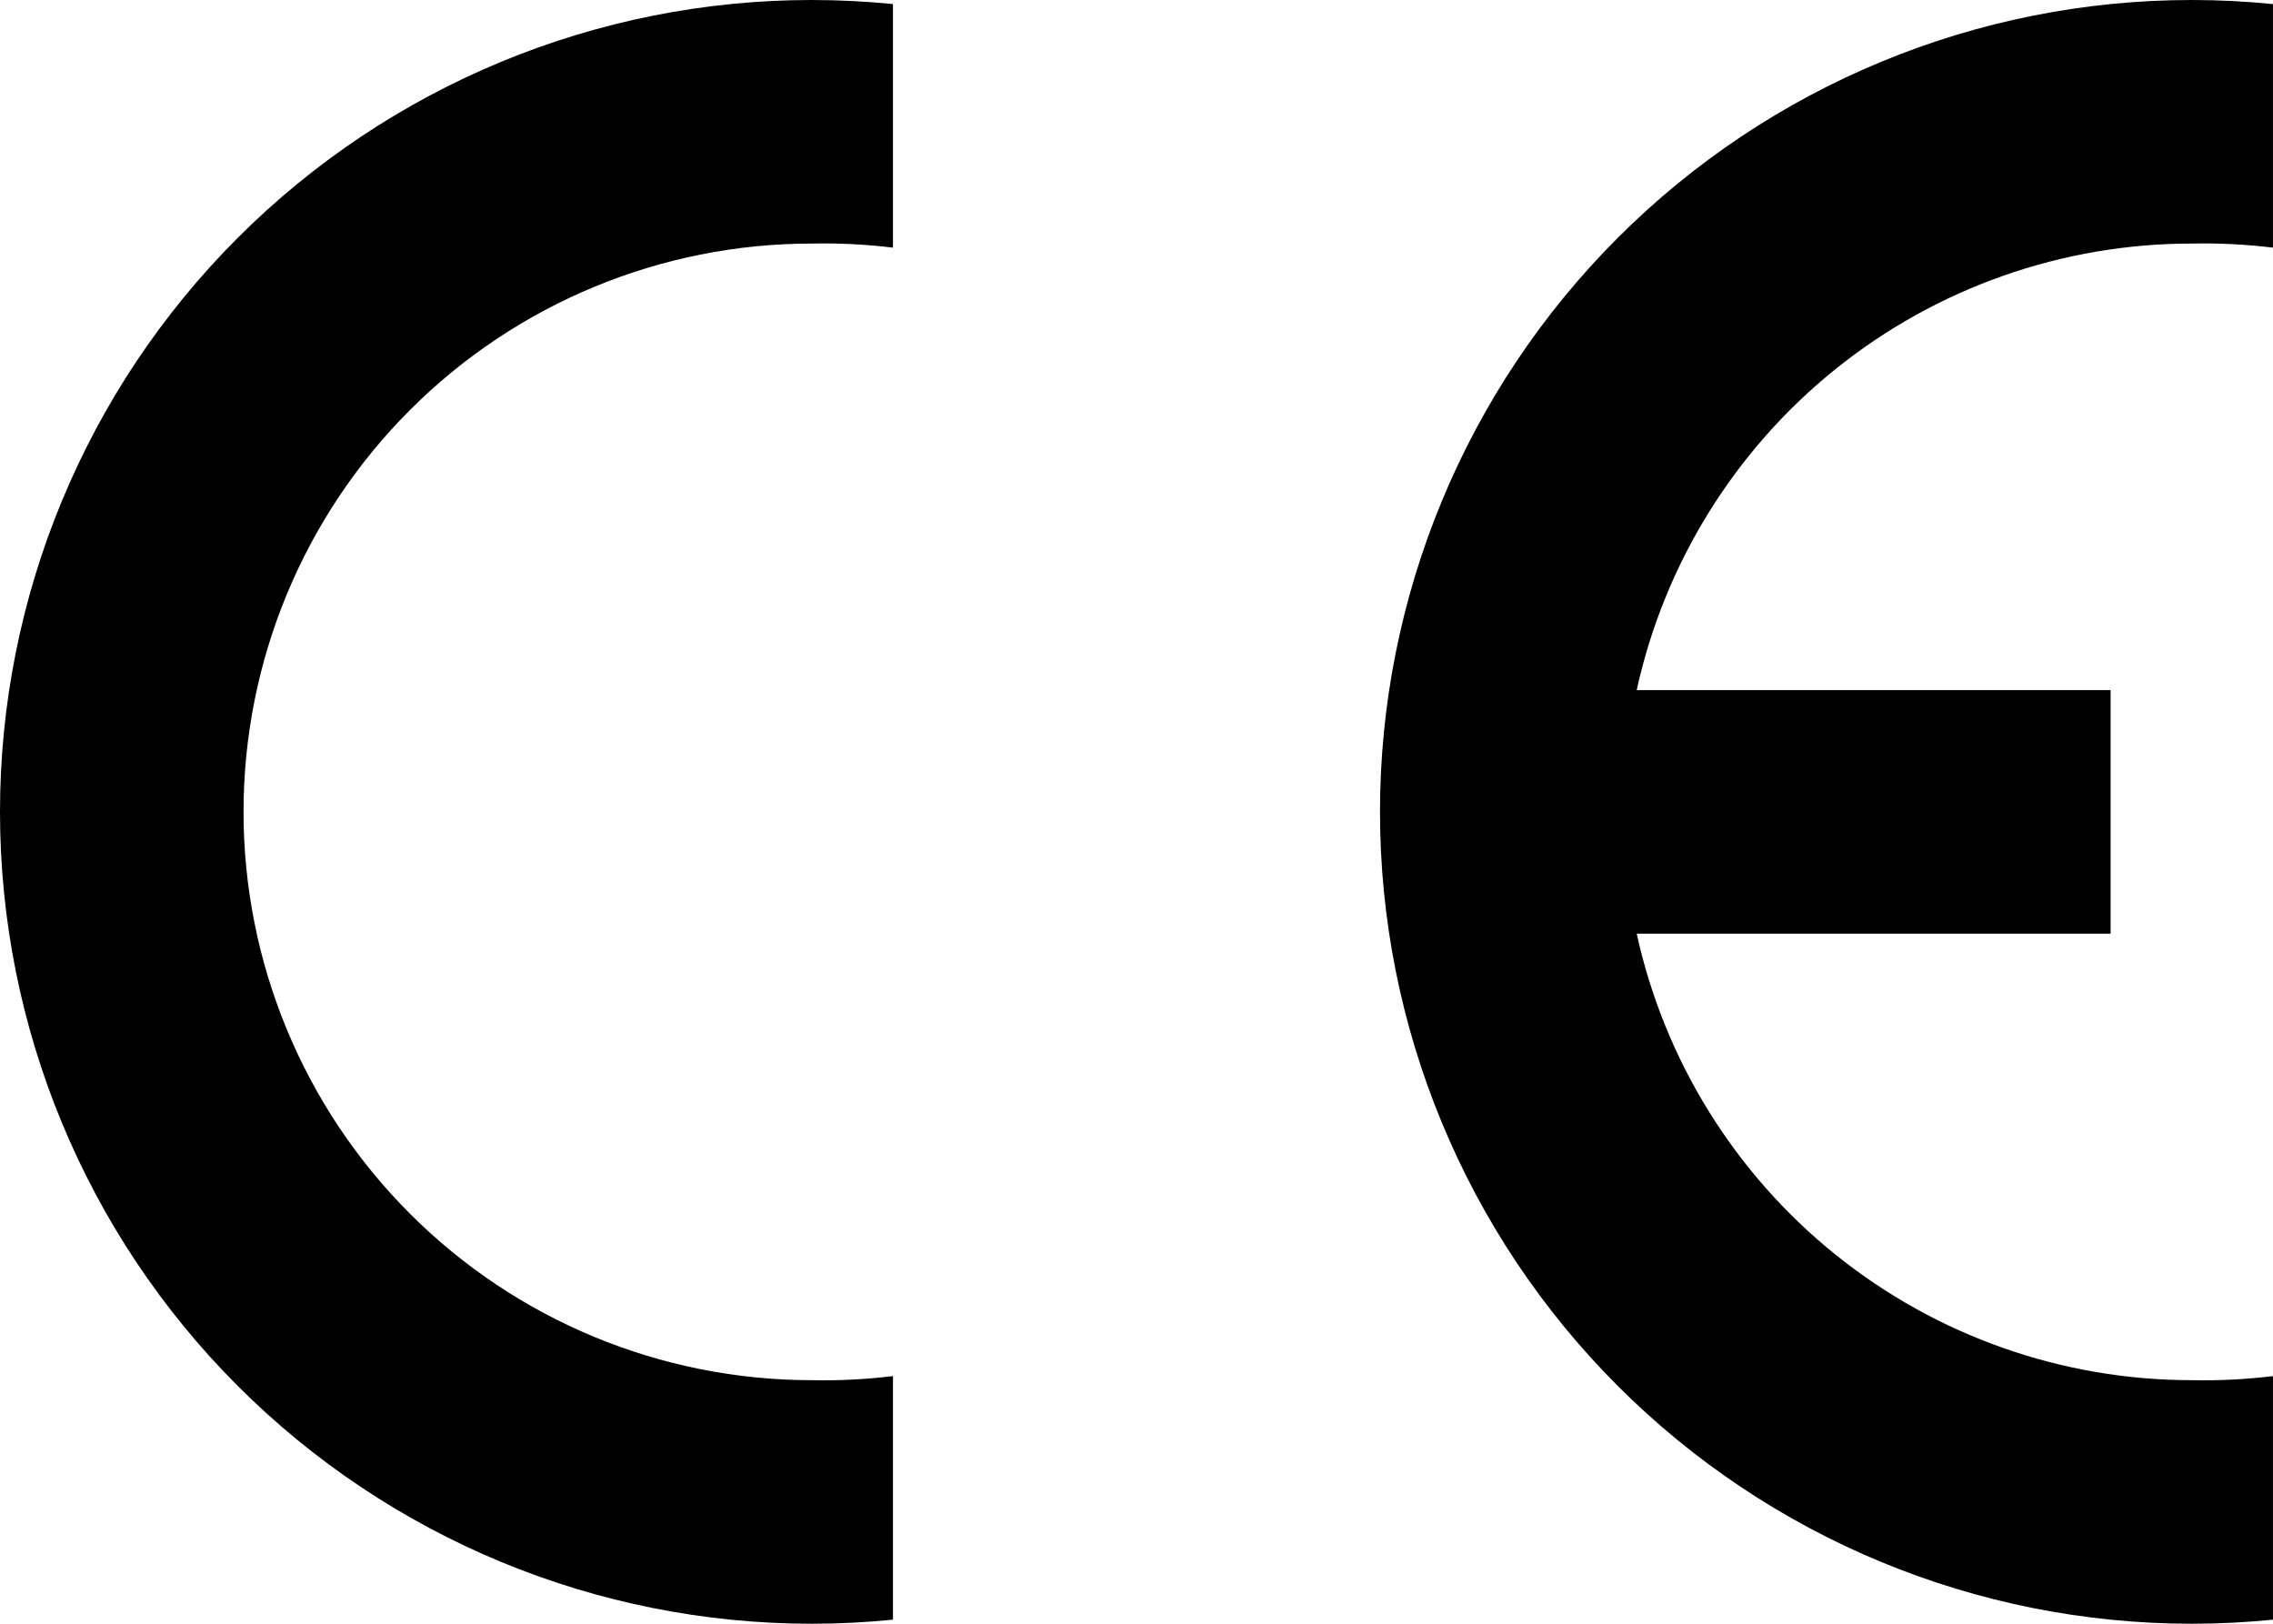
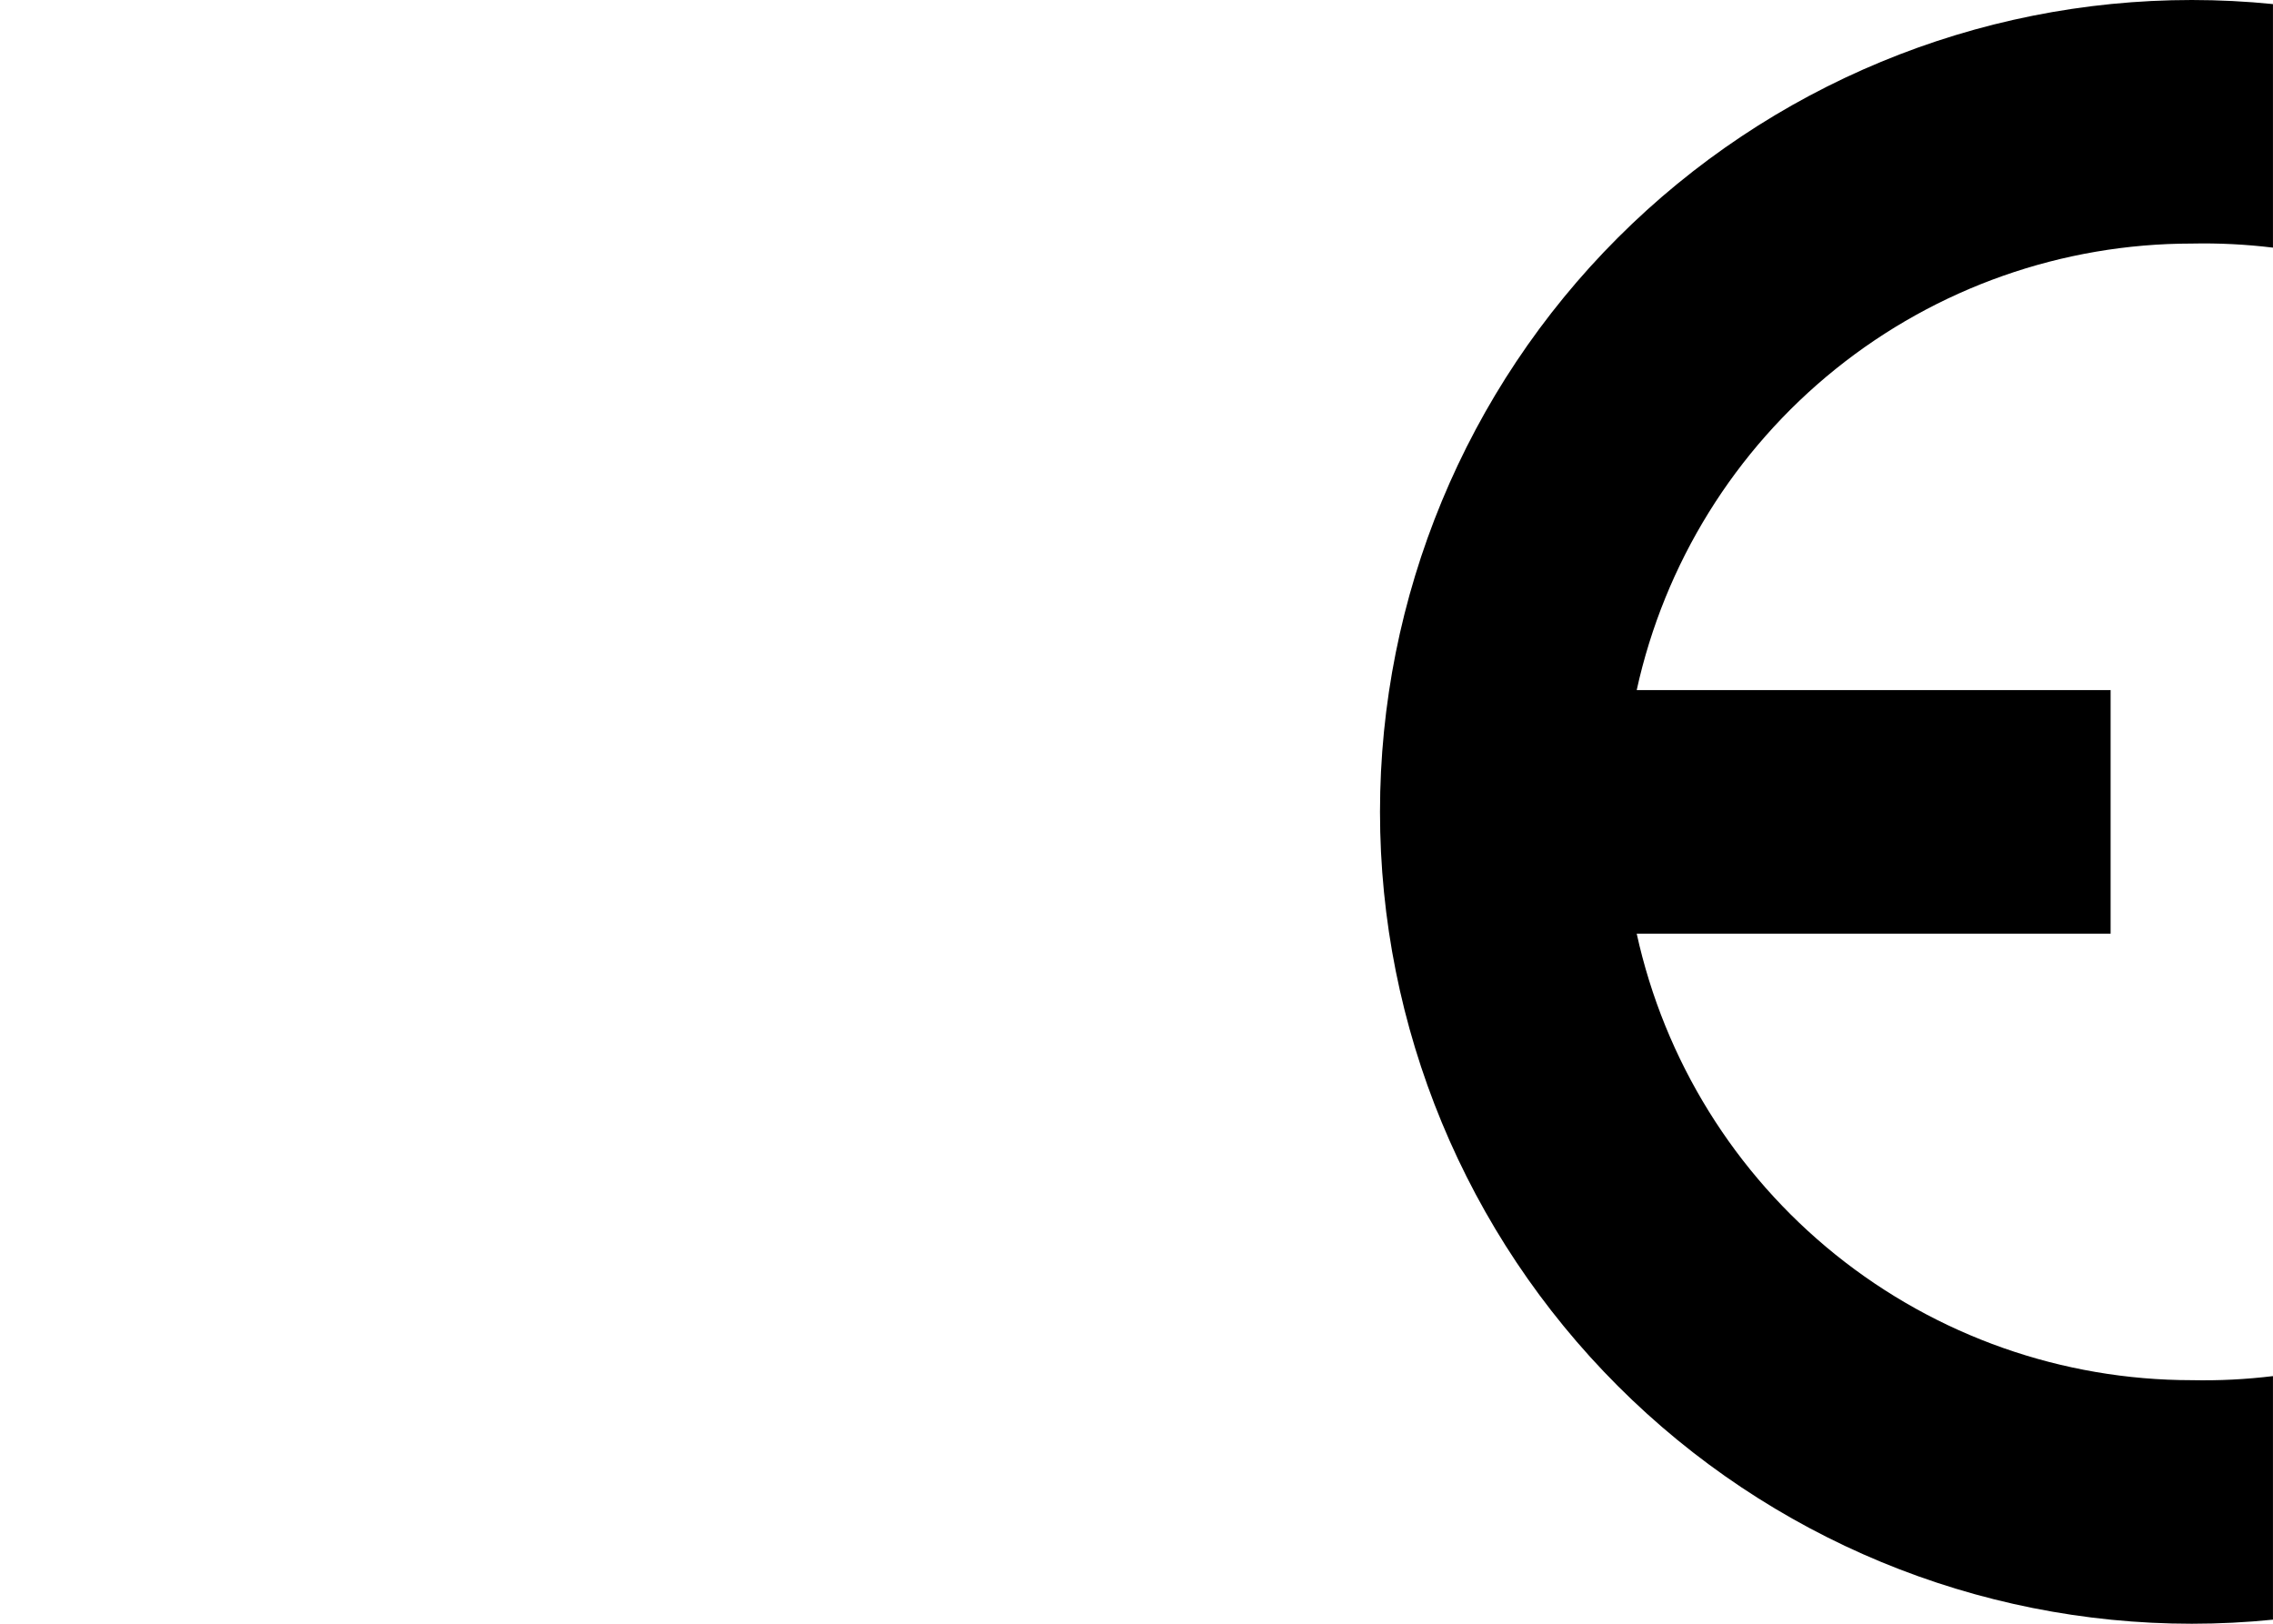
<svg xmlns="http://www.w3.org/2000/svg" fill="none" viewBox="0 0 63 45" height="45" width="63">
  <g clip-path="url(#clip0_1543_9)">
-     <path fill="black" d="M24.75 44.887C24.002 44.962 23.251 45 22.5 45C16.533 45 10.81 42.63 6.59 38.41C2.371 34.19 0 28.467 0 22.5C0 16.533 2.371 10.81 6.59 6.59C10.81 2.371 16.533 0 22.5 0C23.251 -2.16322e-08 24.002 0.038 24.75 0.113V6.863C24.004 6.772 23.252 6.734 22.5 6.75C18.323 6.75 14.317 8.409 11.363 11.363C8.409 14.317 6.75 18.323 6.75 22.5C6.75 26.677 8.409 30.683 11.363 33.637C14.317 36.591 18.323 38.25 22.5 38.25C23.252 38.266 24.004 38.228 24.75 38.137V44.887Z" clip-rule="evenodd" fill-rule="evenodd" />
    <path fill="black" d="M62.999 44.887C62.252 44.962 61.501 45 60.749 45C54.782 45 49.059 42.63 44.84 38.41C40.62 34.19 38.249 28.467 38.249 22.5C38.249 16.533 40.62 10.81 44.84 6.59C49.059 2.371 54.782 0 60.749 0C61.501 -2.16322e-08 62.252 0.038 62.999 0.113V6.863C62.253 6.772 61.501 6.734 60.749 6.75C57.158 6.75 53.675 7.977 50.877 10.227C48.079 12.478 46.134 15.617 45.364 19.125H58.499V25.875H45.364C46.134 29.383 48.079 32.522 50.877 34.773C53.675 37.023 57.158 38.25 60.749 38.25C61.501 38.266 62.253 38.228 62.999 38.137V44.887Z" clip-rule="evenodd" fill-rule="evenodd" />
  </g>
  <defs>
    <clipPath id="clip0_1543_9">
      <rect fill="white" height="45" width="63" />
    </clipPath>
  </defs>
</svg>